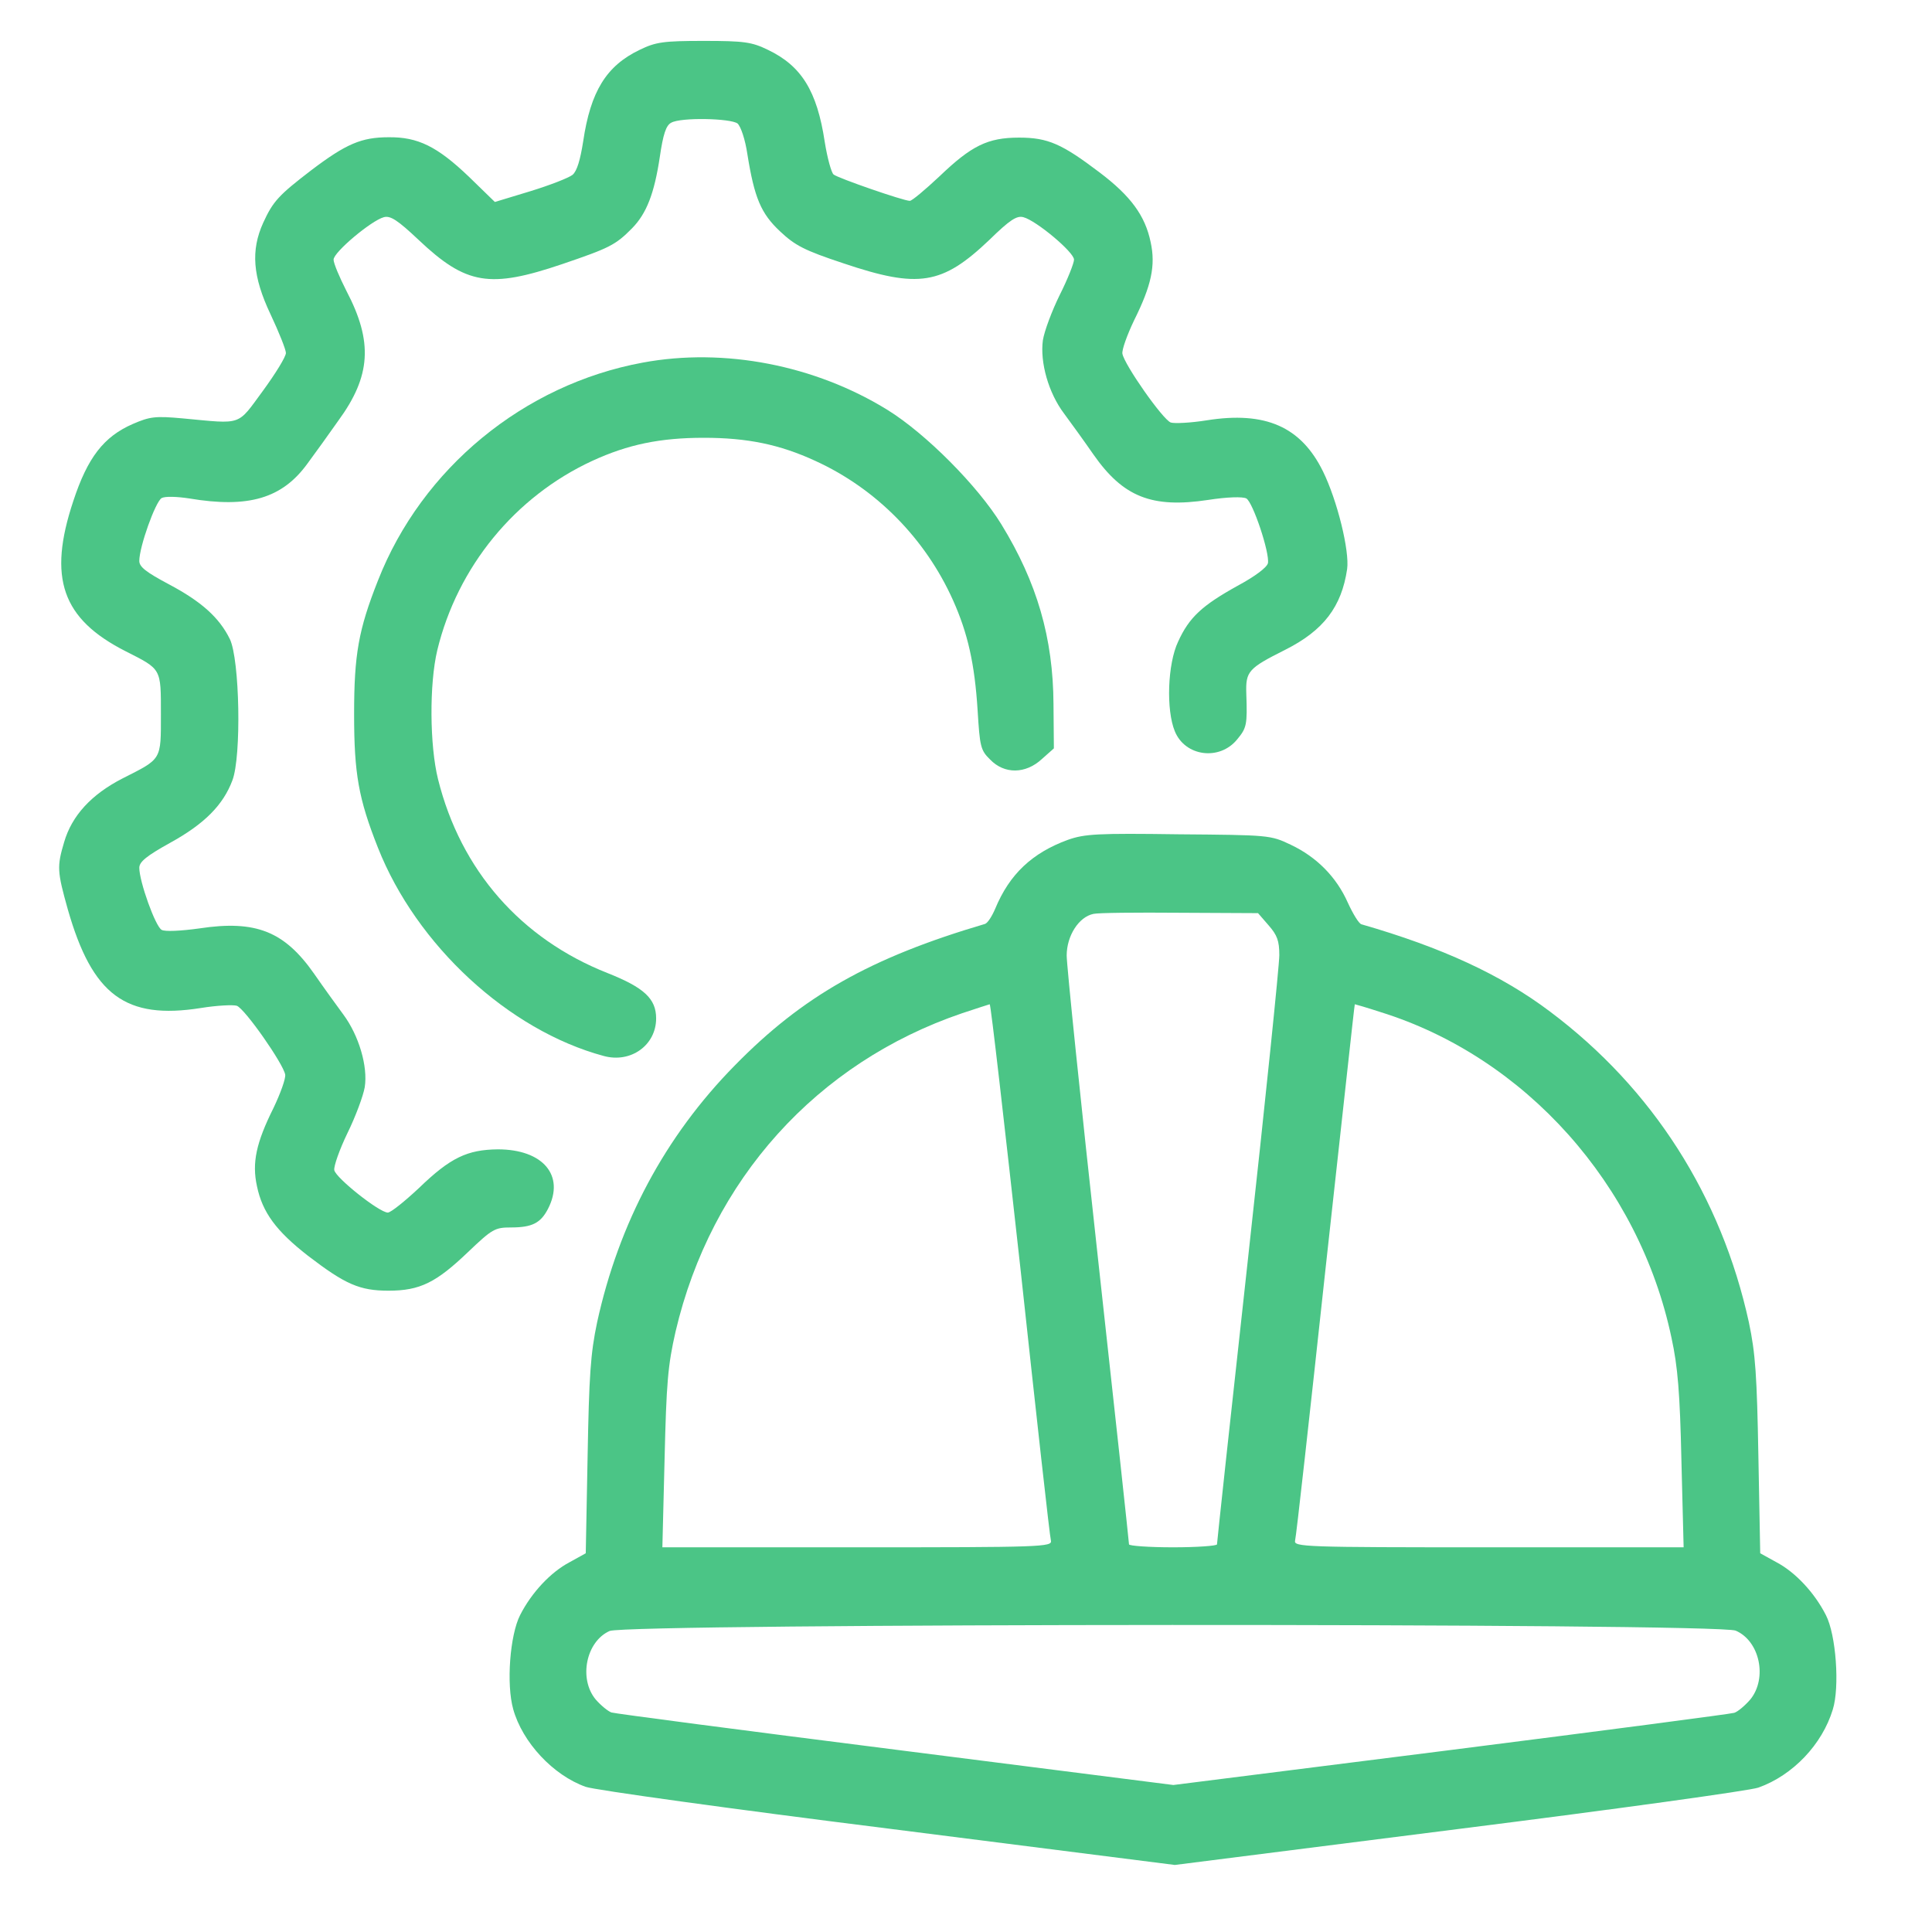
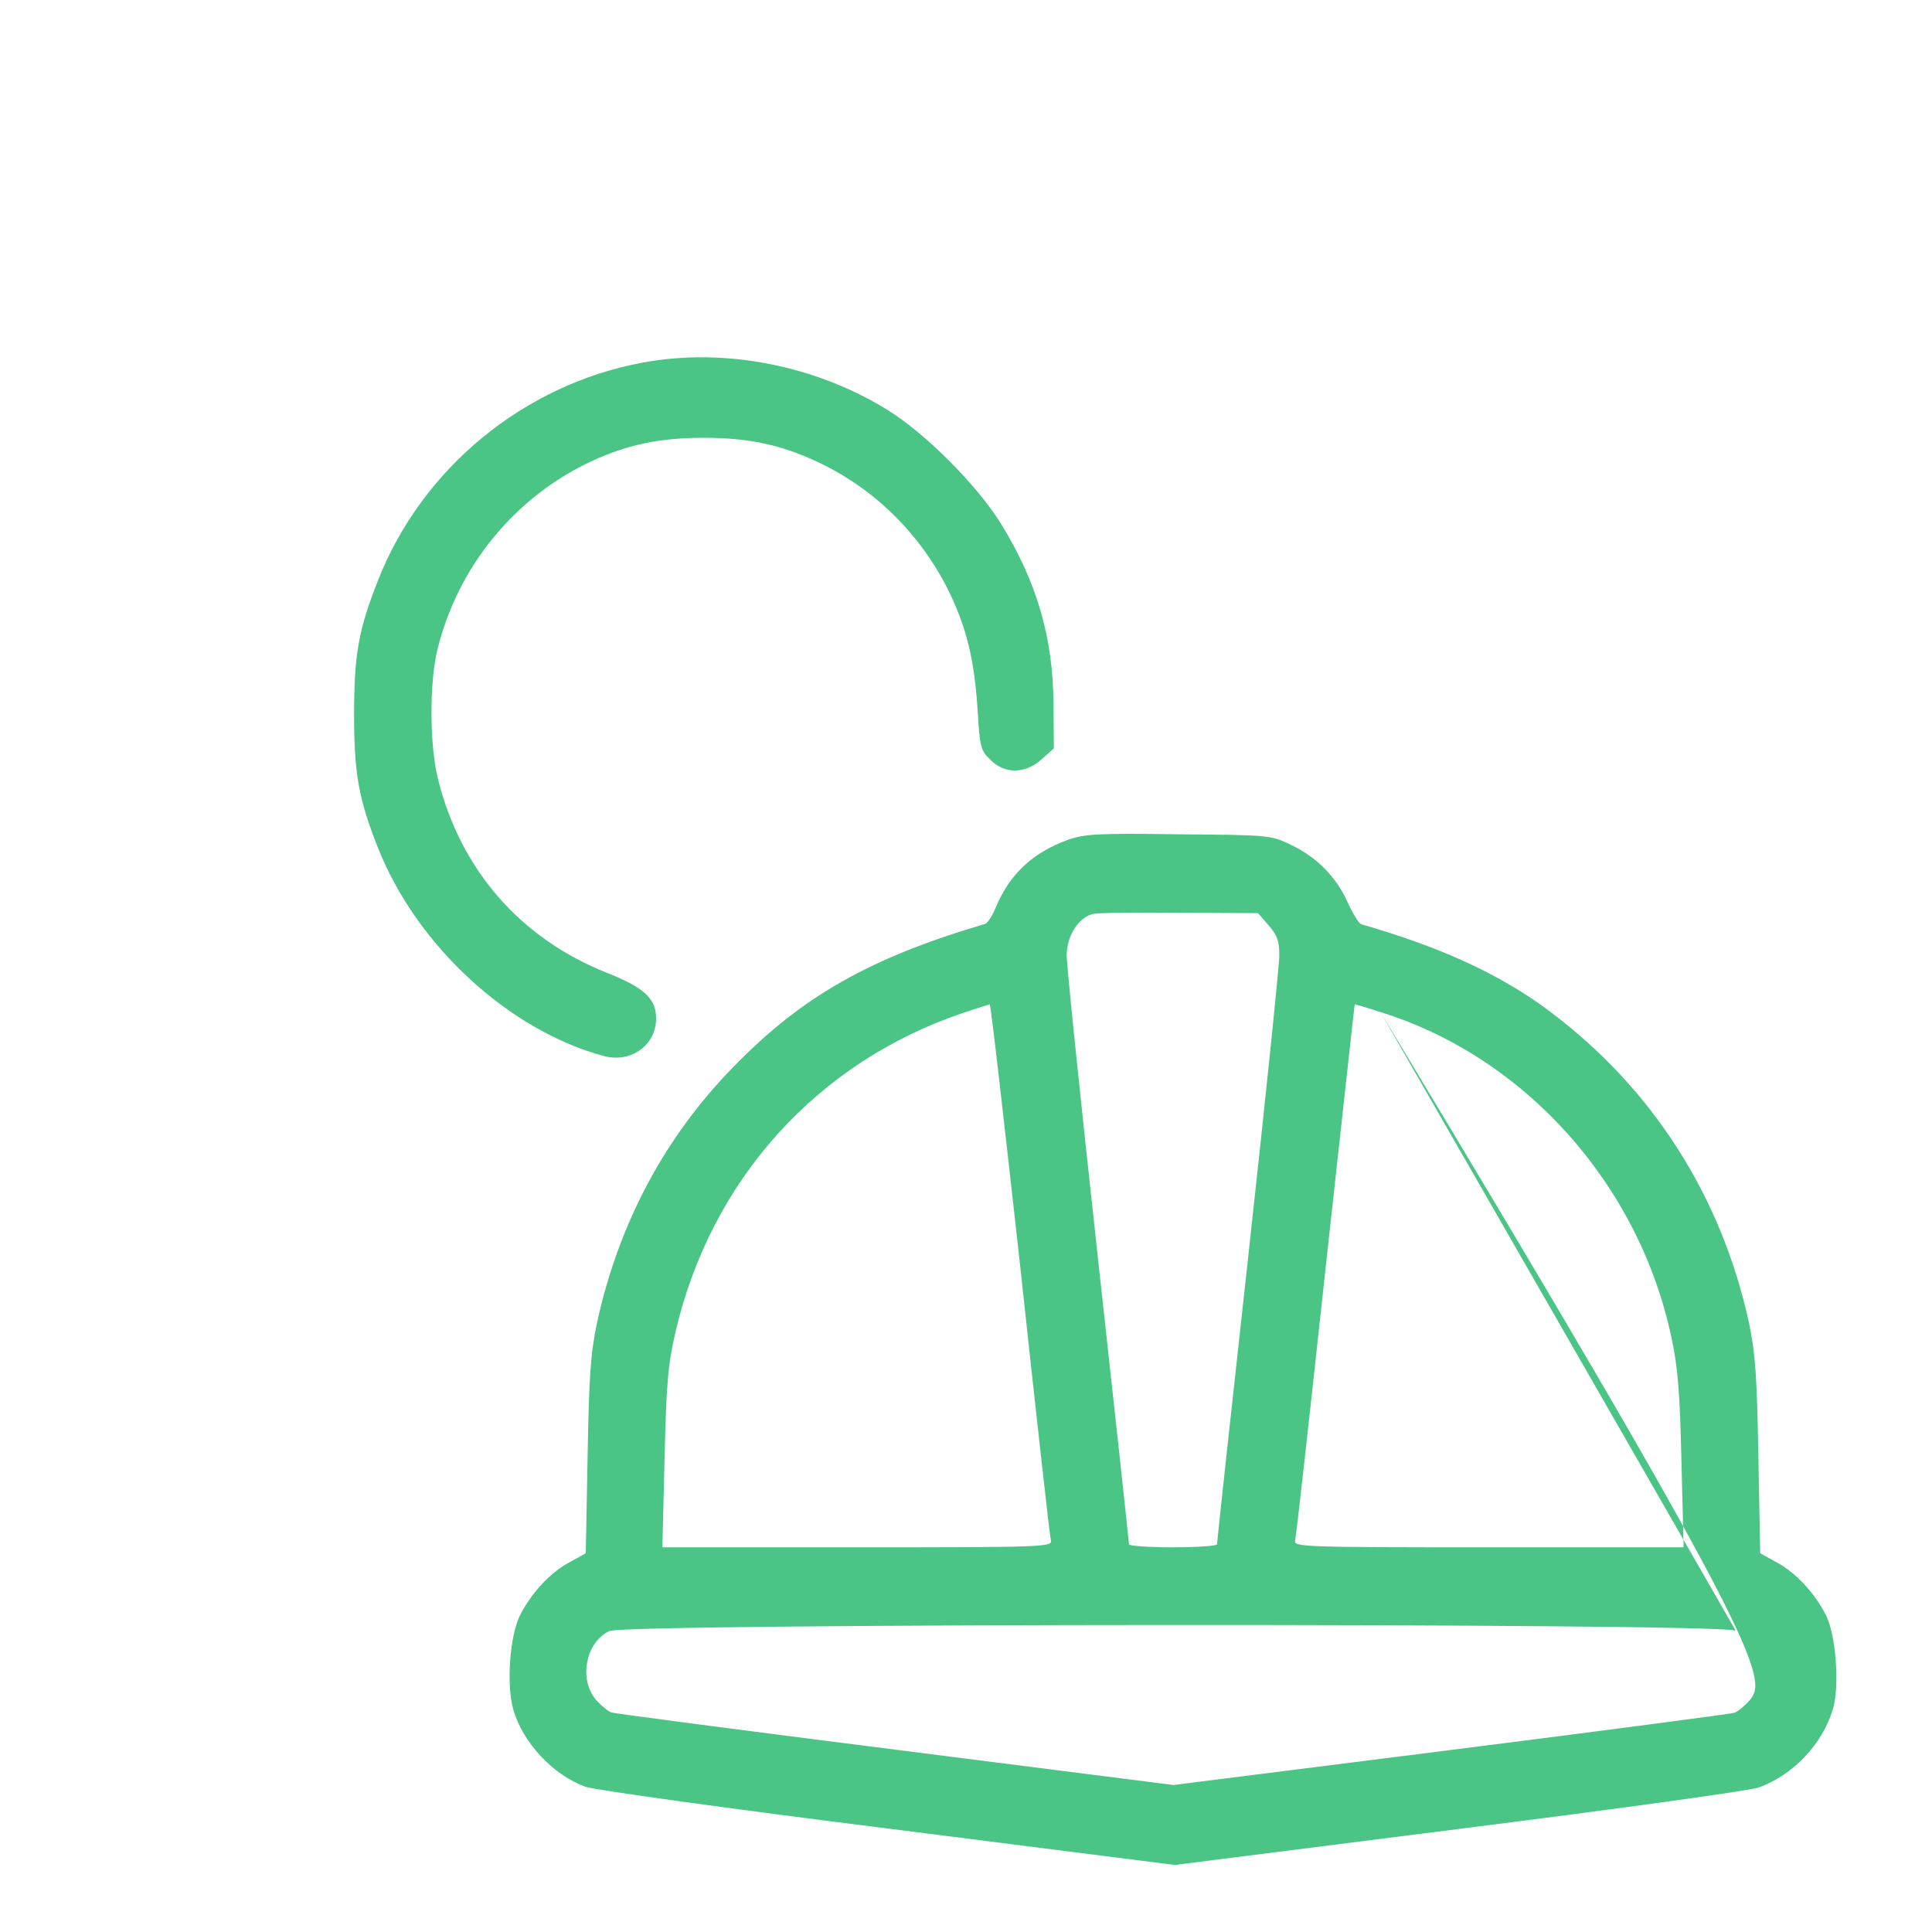
<svg xmlns="http://www.w3.org/2000/svg" width="70" height="70" viewBox="0 0 70 70" fill="none">
-   <path d="M23.176 1.806C21.967 2.385 21.396 3.315 21.13 5.121C21.024 5.795 20.905 6.199 20.745 6.334C20.612 6.442 19.922 6.711 19.218 6.927L17.93 7.318L16.987 6.401C15.845 5.31 15.141 4.959 14.078 4.973C13.095 4.973 12.537 5.215 11.289 6.159C10.094 7.075 9.894 7.291 9.536 8.072C9.084 9.07 9.151 10.013 9.802 11.388C10.107 12.035 10.359 12.668 10.359 12.789C10.359 12.924 9.987 13.53 9.523 14.164C8.58 15.444 8.805 15.363 6.641 15.161C5.618 15.067 5.432 15.094 4.808 15.363C3.759 15.822 3.174 16.576 2.656 18.153C1.726 20.943 2.244 22.425 4.555 23.598C5.857 24.258 5.83 24.204 5.83 25.875C5.83 27.56 5.87 27.479 4.436 28.206C3.307 28.786 2.603 29.554 2.324 30.511C2.059 31.4 2.072 31.576 2.457 32.95C3.347 36.063 4.555 36.953 7.278 36.522C7.862 36.427 8.447 36.4 8.58 36.441C8.872 36.548 10.266 38.543 10.333 38.934C10.359 39.069 10.16 39.621 9.908 40.147C9.284 41.4 9.124 42.128 9.31 42.977C9.509 43.934 10.014 44.607 11.156 45.497C12.511 46.535 13.029 46.764 14.078 46.764C15.22 46.764 15.805 46.467 16.96 45.362C17.837 44.527 17.93 44.473 18.514 44.473C19.284 44.473 19.59 44.311 19.855 43.799C20.48 42.586 19.669 41.643 18.036 41.643C16.933 41.656 16.323 41.939 15.18 43.044C14.662 43.529 14.158 43.934 14.052 43.934C13.746 43.934 12.166 42.68 12.112 42.397C12.086 42.263 12.298 41.656 12.591 41.05C12.883 40.457 13.162 39.702 13.215 39.392C13.334 38.637 13.002 37.519 12.444 36.764C12.205 36.441 11.727 35.78 11.382 35.282C10.306 33.745 9.27 33.328 7.225 33.638C6.548 33.732 5.976 33.759 5.857 33.691C5.631 33.57 5.047 31.939 5.047 31.441C5.047 31.225 5.312 31.01 6.162 30.538C7.411 29.851 8.088 29.163 8.42 28.274C8.752 27.411 8.686 23.894 8.327 23.153C7.942 22.371 7.291 21.792 6.123 21.172C5.286 20.727 5.047 20.538 5.047 20.323C5.047 19.811 5.631 18.18 5.857 18.045C5.99 17.978 6.402 17.991 6.853 18.059C9.005 18.422 10.226 18.059 11.143 16.792C11.422 16.415 11.927 15.714 12.258 15.242C13.441 13.625 13.52 12.385 12.551 10.539C12.298 10.04 12.086 9.541 12.086 9.407C12.086 9.137 13.454 7.992 13.905 7.87C14.145 7.803 14.41 7.978 15.167 8.692C16.894 10.323 17.744 10.458 20.373 9.568C22.073 8.989 22.299 8.881 22.897 8.275C23.428 7.736 23.707 7.008 23.906 5.687C24.026 4.865 24.132 4.542 24.318 4.447C24.663 4.245 26.47 4.286 26.722 4.474C26.841 4.582 27.001 5.054 27.08 5.593C27.333 7.17 27.572 7.736 28.262 8.382C28.807 8.895 29.139 9.07 30.56 9.541C33.283 10.458 34.133 10.323 35.846 8.692C36.59 7.965 36.842 7.803 37.081 7.87C37.546 7.992 38.914 9.137 38.914 9.407C38.914 9.528 38.688 10.107 38.396 10.687C38.117 11.253 37.838 11.994 37.785 12.331C37.679 13.126 37.984 14.231 38.555 14.986C38.794 15.309 39.273 15.97 39.618 16.468C40.694 18.005 41.73 18.422 43.775 18.113C44.466 18.005 45.023 17.991 45.156 18.059C45.395 18.193 46.006 20.026 45.94 20.404C45.9 20.565 45.462 20.889 44.837 21.226C43.549 21.94 43.084 22.371 42.686 23.247C42.301 24.056 42.248 25.727 42.566 26.495C42.938 27.411 44.187 27.573 44.824 26.791C45.169 26.374 45.196 26.266 45.156 25.134C45.13 24.325 45.223 24.217 46.564 23.544C47.959 22.843 48.609 21.98 48.809 20.619C48.901 19.959 48.45 18.126 47.932 17.075C47.135 15.458 45.847 14.892 43.722 15.229C43.137 15.323 42.553 15.35 42.42 15.309C42.128 15.202 40.733 13.207 40.667 12.816C40.641 12.681 40.84 12.129 41.092 11.603C41.716 10.35 41.876 9.622 41.69 8.773C41.491 7.816 40.973 7.102 39.83 6.24C38.476 5.215 37.971 4.986 36.922 4.986C35.78 4.986 35.195 5.283 34.04 6.388C33.522 6.873 33.044 7.277 32.964 7.277C32.738 7.277 30.361 6.455 30.201 6.321C30.122 6.253 29.976 5.728 29.883 5.148C29.604 3.288 29.033 2.385 27.824 1.806C27.24 1.523 26.974 1.482 25.5 1.482C24.026 1.482 23.76 1.523 23.176 1.806Z" fill="#4BC586" />
  <path d="M23.282 13.139C18.979 13.934 15.287 16.967 13.693 21.037C12.989 22.816 12.83 23.718 12.83 25.875C12.83 28.031 12.989 28.934 13.693 30.713C15.087 34.244 18.421 37.33 21.874 38.26C22.857 38.529 23.773 37.869 23.773 36.898C23.773 36.184 23.335 35.78 22.007 35.254C18.873 34.015 16.694 31.535 15.871 28.233C15.566 27.007 15.552 24.783 15.844 23.557C16.575 20.538 18.66 17.991 21.462 16.697C22.751 16.104 23.919 15.862 25.5 15.862C27.08 15.862 28.249 16.104 29.537 16.697C31.755 17.708 33.535 19.527 34.531 21.751C35.062 22.937 35.315 24.042 35.421 25.74C35.501 27.047 35.527 27.182 35.873 27.519C36.391 28.058 37.161 28.044 37.745 27.505L38.184 27.115L38.17 25.511C38.157 23.112 37.573 21.104 36.284 19.002C35.434 17.614 33.548 15.713 32.154 14.851C29.537 13.234 26.244 12.587 23.282 13.139Z" fill="#4BC586" />
-   <path d="M38.688 30.43C37.4 30.902 36.577 31.67 36.059 32.923C35.939 33.206 35.78 33.449 35.687 33.476C31.53 34.702 29.086 36.09 26.629 38.597C24.092 41.171 22.419 44.324 21.635 47.909C21.396 49.041 21.343 49.836 21.29 52.774L21.223 56.278L20.639 56.601C19.948 56.965 19.258 57.706 18.846 58.515C18.474 59.243 18.341 61.022 18.594 61.925C18.926 63.124 20.041 64.323 21.223 64.741C21.515 64.849 26.443 65.536 32.167 66.251L42.566 67.571L52.873 66.264C58.544 65.55 63.418 64.876 63.71 64.768C64.959 64.323 66.021 63.205 66.406 61.938C66.659 61.13 66.526 59.229 66.154 58.515C65.742 57.706 65.052 56.965 64.361 56.601L63.776 56.278L63.71 52.774C63.657 49.836 63.604 49.041 63.365 47.909C62.369 43.354 59.885 39.446 56.166 36.656C54.4 35.322 52.235 34.325 49.327 33.489C49.233 33.462 49.021 33.112 48.835 32.707C48.423 31.777 47.706 31.05 46.763 30.605C46.033 30.255 45.966 30.255 42.699 30.228C39.764 30.187 39.299 30.214 38.688 30.43ZM45.966 33.529C46.272 33.88 46.352 34.082 46.352 34.608C46.352 34.971 45.847 39.89 45.223 45.551C44.598 51.211 44.094 55.887 44.094 55.955C44.094 56.008 43.377 56.062 42.5 56.062C41.623 56.062 40.906 56.008 40.906 55.955C40.906 55.887 40.401 51.211 39.777 45.551C39.153 39.89 38.648 34.971 38.648 34.621C38.648 33.907 39.087 33.219 39.618 33.112C39.777 33.071 41.185 33.058 42.739 33.071L45.581 33.085L45.966 33.529ZM36.975 45.982C37.546 51.265 38.037 55.698 38.077 55.82C38.13 56.049 37.732 56.062 31.065 56.062H23.999L24.079 52.868C24.145 50.092 24.198 49.472 24.477 48.246C25.765 42.748 29.59 38.502 34.863 36.71C35.381 36.535 35.819 36.4 35.859 36.386C35.899 36.386 36.391 40.712 36.975 45.982ZM50.017 36.669C55.263 38.3 59.394 42.923 60.562 48.475C60.788 49.513 60.868 50.469 60.921 52.922L61.001 56.062H53.935C47.268 56.062 46.869 56.049 46.923 55.82C46.962 55.698 47.454 51.265 48.025 45.982C48.609 40.712 49.074 36.386 49.087 36.386C49.101 36.386 49.526 36.508 50.017 36.669ZM62.887 59.081C63.763 59.458 64.042 60.806 63.418 61.574C63.232 61.79 62.966 62.019 62.834 62.059C62.701 62.1 58.079 62.706 52.554 63.407L42.513 64.674L32.446 63.394C26.908 62.693 22.273 62.086 22.153 62.046C22.034 62.005 21.768 61.79 21.582 61.574C20.958 60.819 21.237 59.472 22.087 59.094C22.724 58.812 62.209 58.798 62.887 59.081Z" fill="#4BC586" />
+   <path d="M38.688 30.43C37.4 30.902 36.577 31.67 36.059 32.923C35.939 33.206 35.78 33.449 35.687 33.476C31.53 34.702 29.086 36.09 26.629 38.597C24.092 41.171 22.419 44.324 21.635 47.909C21.396 49.041 21.343 49.836 21.29 52.774L21.223 56.278L20.639 56.601C19.948 56.965 19.258 57.706 18.846 58.515C18.474 59.243 18.341 61.022 18.594 61.925C18.926 63.124 20.041 64.323 21.223 64.741C21.515 64.849 26.443 65.536 32.167 66.251L42.566 67.571L52.873 66.264C58.544 65.55 63.418 64.876 63.71 64.768C64.959 64.323 66.021 63.205 66.406 61.938C66.659 61.13 66.526 59.229 66.154 58.515C65.742 57.706 65.052 56.965 64.361 56.601L63.776 56.278L63.71 52.774C63.657 49.836 63.604 49.041 63.365 47.909C62.369 43.354 59.885 39.446 56.166 36.656C54.4 35.322 52.235 34.325 49.327 33.489C49.233 33.462 49.021 33.112 48.835 32.707C48.423 31.777 47.706 31.05 46.763 30.605C46.033 30.255 45.966 30.255 42.699 30.228C39.764 30.187 39.299 30.214 38.688 30.43ZM45.966 33.529C46.272 33.88 46.352 34.082 46.352 34.608C46.352 34.971 45.847 39.89 45.223 45.551C44.598 51.211 44.094 55.887 44.094 55.955C44.094 56.008 43.377 56.062 42.5 56.062C41.623 56.062 40.906 56.008 40.906 55.955C40.906 55.887 40.401 51.211 39.777 45.551C39.153 39.89 38.648 34.971 38.648 34.621C38.648 33.907 39.087 33.219 39.618 33.112C39.777 33.071 41.185 33.058 42.739 33.071L45.581 33.085L45.966 33.529ZM36.975 45.982C37.546 51.265 38.037 55.698 38.077 55.82C38.13 56.049 37.732 56.062 31.065 56.062H23.999L24.079 52.868C24.145 50.092 24.198 49.472 24.477 48.246C25.765 42.748 29.59 38.502 34.863 36.71C35.381 36.535 35.819 36.4 35.859 36.386C35.899 36.386 36.391 40.712 36.975 45.982ZM50.017 36.669C55.263 38.3 59.394 42.923 60.562 48.475C60.788 49.513 60.868 50.469 60.921 52.922L61.001 56.062H53.935C47.268 56.062 46.869 56.049 46.923 55.82C46.962 55.698 47.454 51.265 48.025 45.982C48.609 40.712 49.074 36.386 49.087 36.386C49.101 36.386 49.526 36.508 50.017 36.669ZC63.763 59.458 64.042 60.806 63.418 61.574C63.232 61.79 62.966 62.019 62.834 62.059C62.701 62.1 58.079 62.706 52.554 63.407L42.513 64.674L32.446 63.394C26.908 62.693 22.273 62.086 22.153 62.046C22.034 62.005 21.768 61.79 21.582 61.574C20.958 60.819 21.237 59.472 22.087 59.094C22.724 58.812 62.209 58.798 62.887 59.081Z" fill="#4BC586" />
</svg>